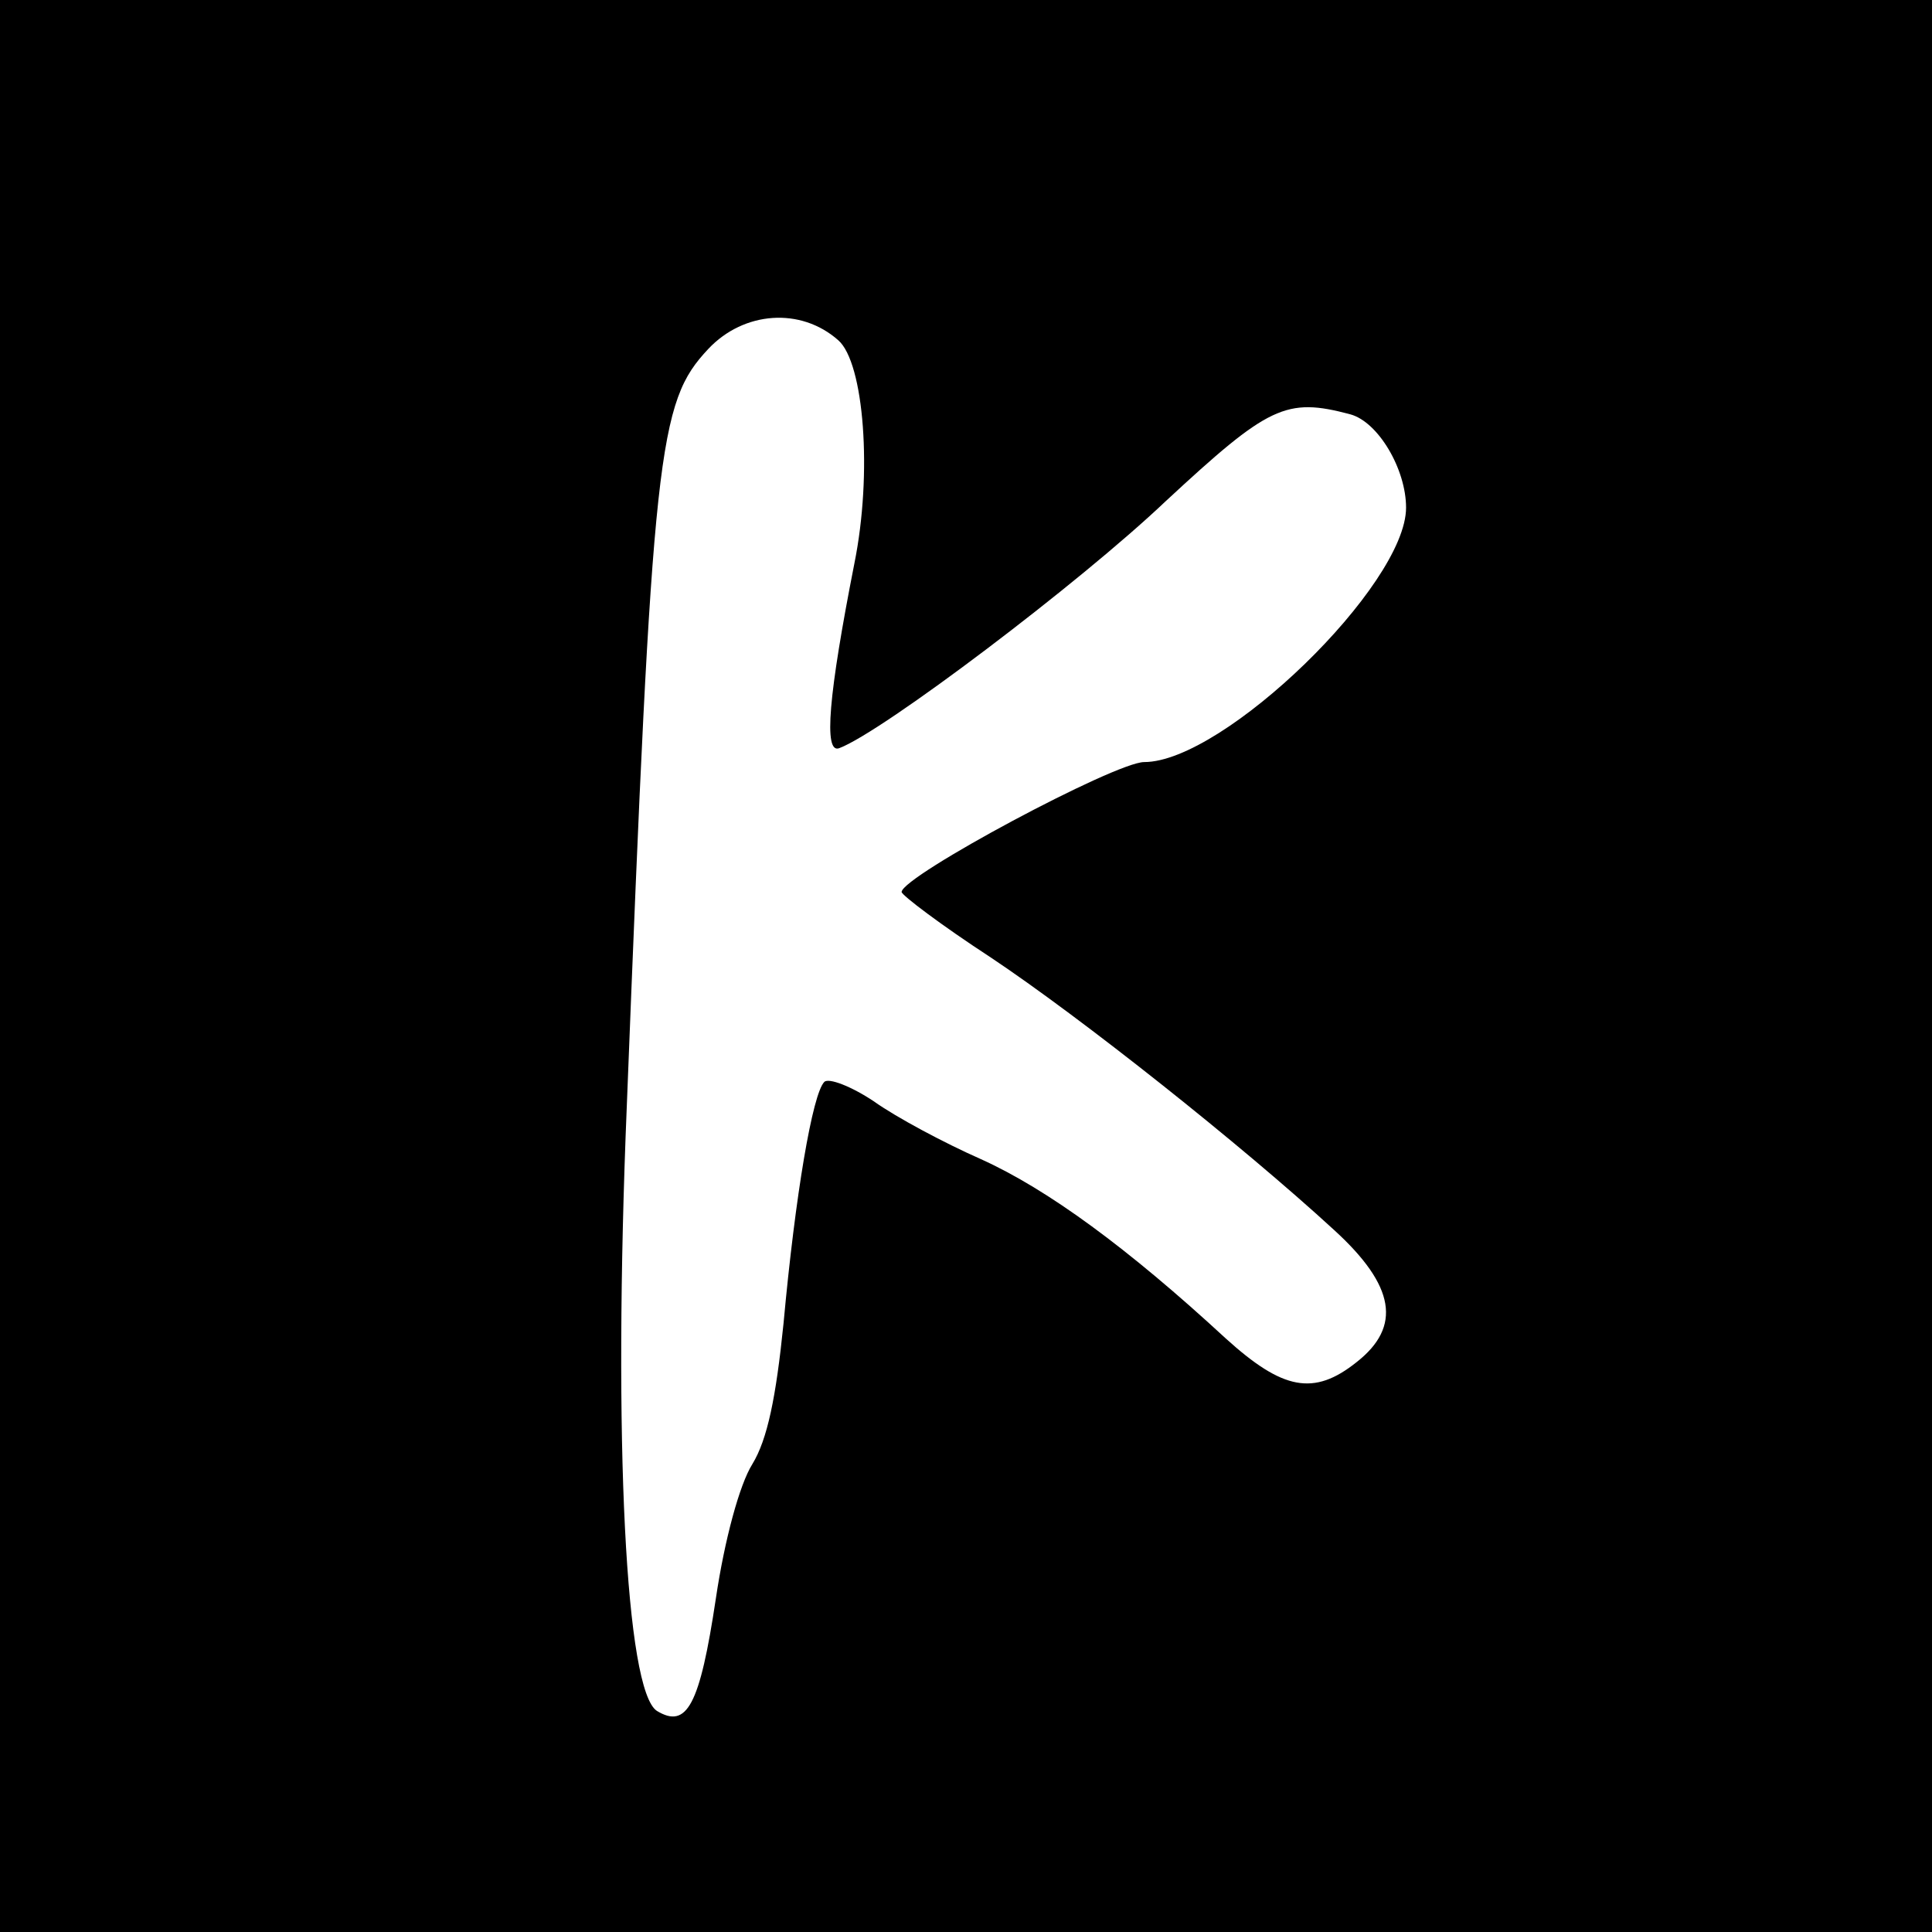
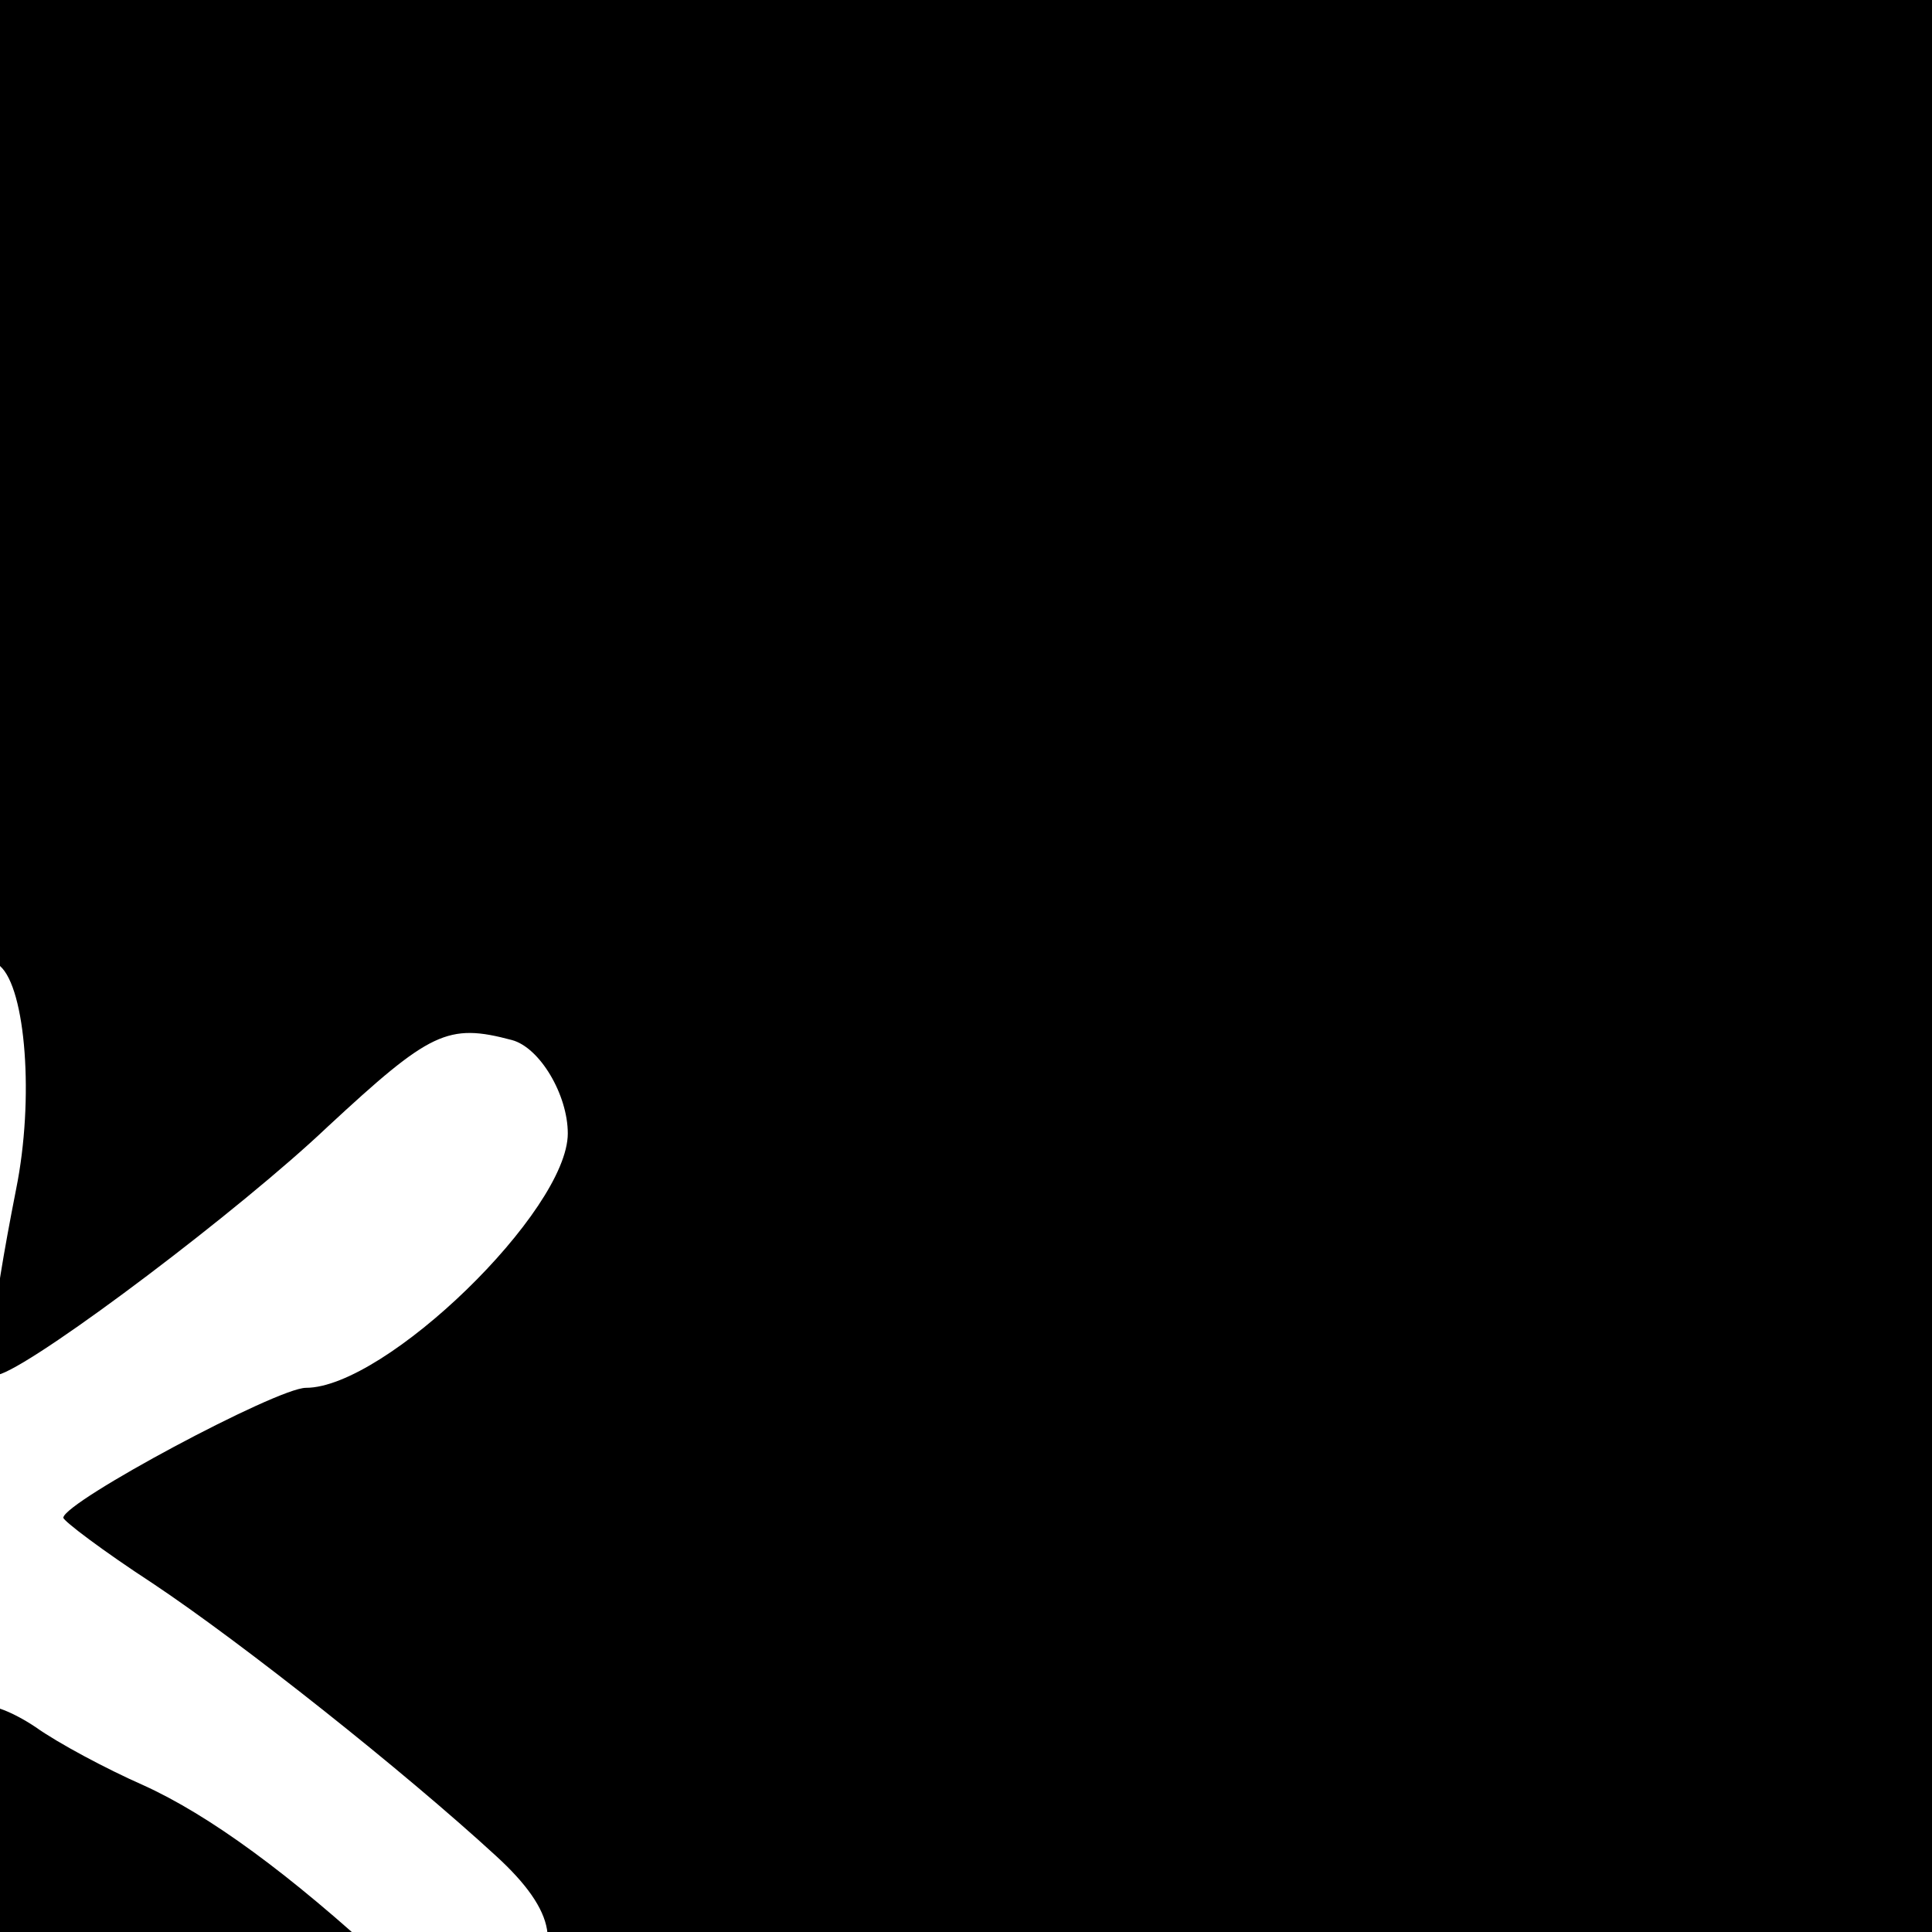
<svg xmlns="http://www.w3.org/2000/svg" version="1.0" width="180pt" height="180pt" viewBox="0 0 180 180" preserveAspectRatio="xMidYMid meet">
  <g transform="translate(0,180) scale(0.1,-0.1)" fill="#000000" stroke="none">
-     <path d="M0 900 l0 -900 900 0 900 0 0 900 0 900 -900 0 -900 0 0 -900z m781 583 c24 -21 32 -124 15 -208 -24 -122 -29 -178 -14 -172 40 15 224 154 304 230 96 89 112 97 172 81 26 -7 52 -51 52 -87 0 -72 -170 -237 -244 -237 -27 0 -225 -106 -226 -121 0 -3 37 -31 83 -61 84 -56 234 -175 320 -254 57 -52 63 -90 21 -123 -40 -32 -69 -26 -122 22 -91 84 -166 139 -228 167 -34 15 -79 39 -100 54 -21 14 -42 22 -46 18 -11 -11 -27 -105 -38 -225 -7 -69 -15 -108 -29 -131 -12 -19 -26 -71 -34 -125 -15 -100 -27 -122 -55 -105 -29 19 -41 249 -28 564 24 613 29 655 76 705 33 35 86 39 121 8z" />
+     <path d="M0 900 l0 -900 900 0 900 0 0 900 0 900 -900 0 -900 0 0 -900z c24 -21 32 -124 15 -208 -24 -122 -29 -178 -14 -172 40 15 224 154 304 230 96 89 112 97 172 81 26 -7 52 -51 52 -87 0 -72 -170 -237 -244 -237 -27 0 -225 -106 -226 -121 0 -3 37 -31 83 -61 84 -56 234 -175 320 -254 57 -52 63 -90 21 -123 -40 -32 -69 -26 -122 22 -91 84 -166 139 -228 167 -34 15 -79 39 -100 54 -21 14 -42 22 -46 18 -11 -11 -27 -105 -38 -225 -7 -69 -15 -108 -29 -131 -12 -19 -26 -71 -34 -125 -15 -100 -27 -122 -55 -105 -29 19 -41 249 -28 564 24 613 29 655 76 705 33 35 86 39 121 8z" />
  </g>
</svg>